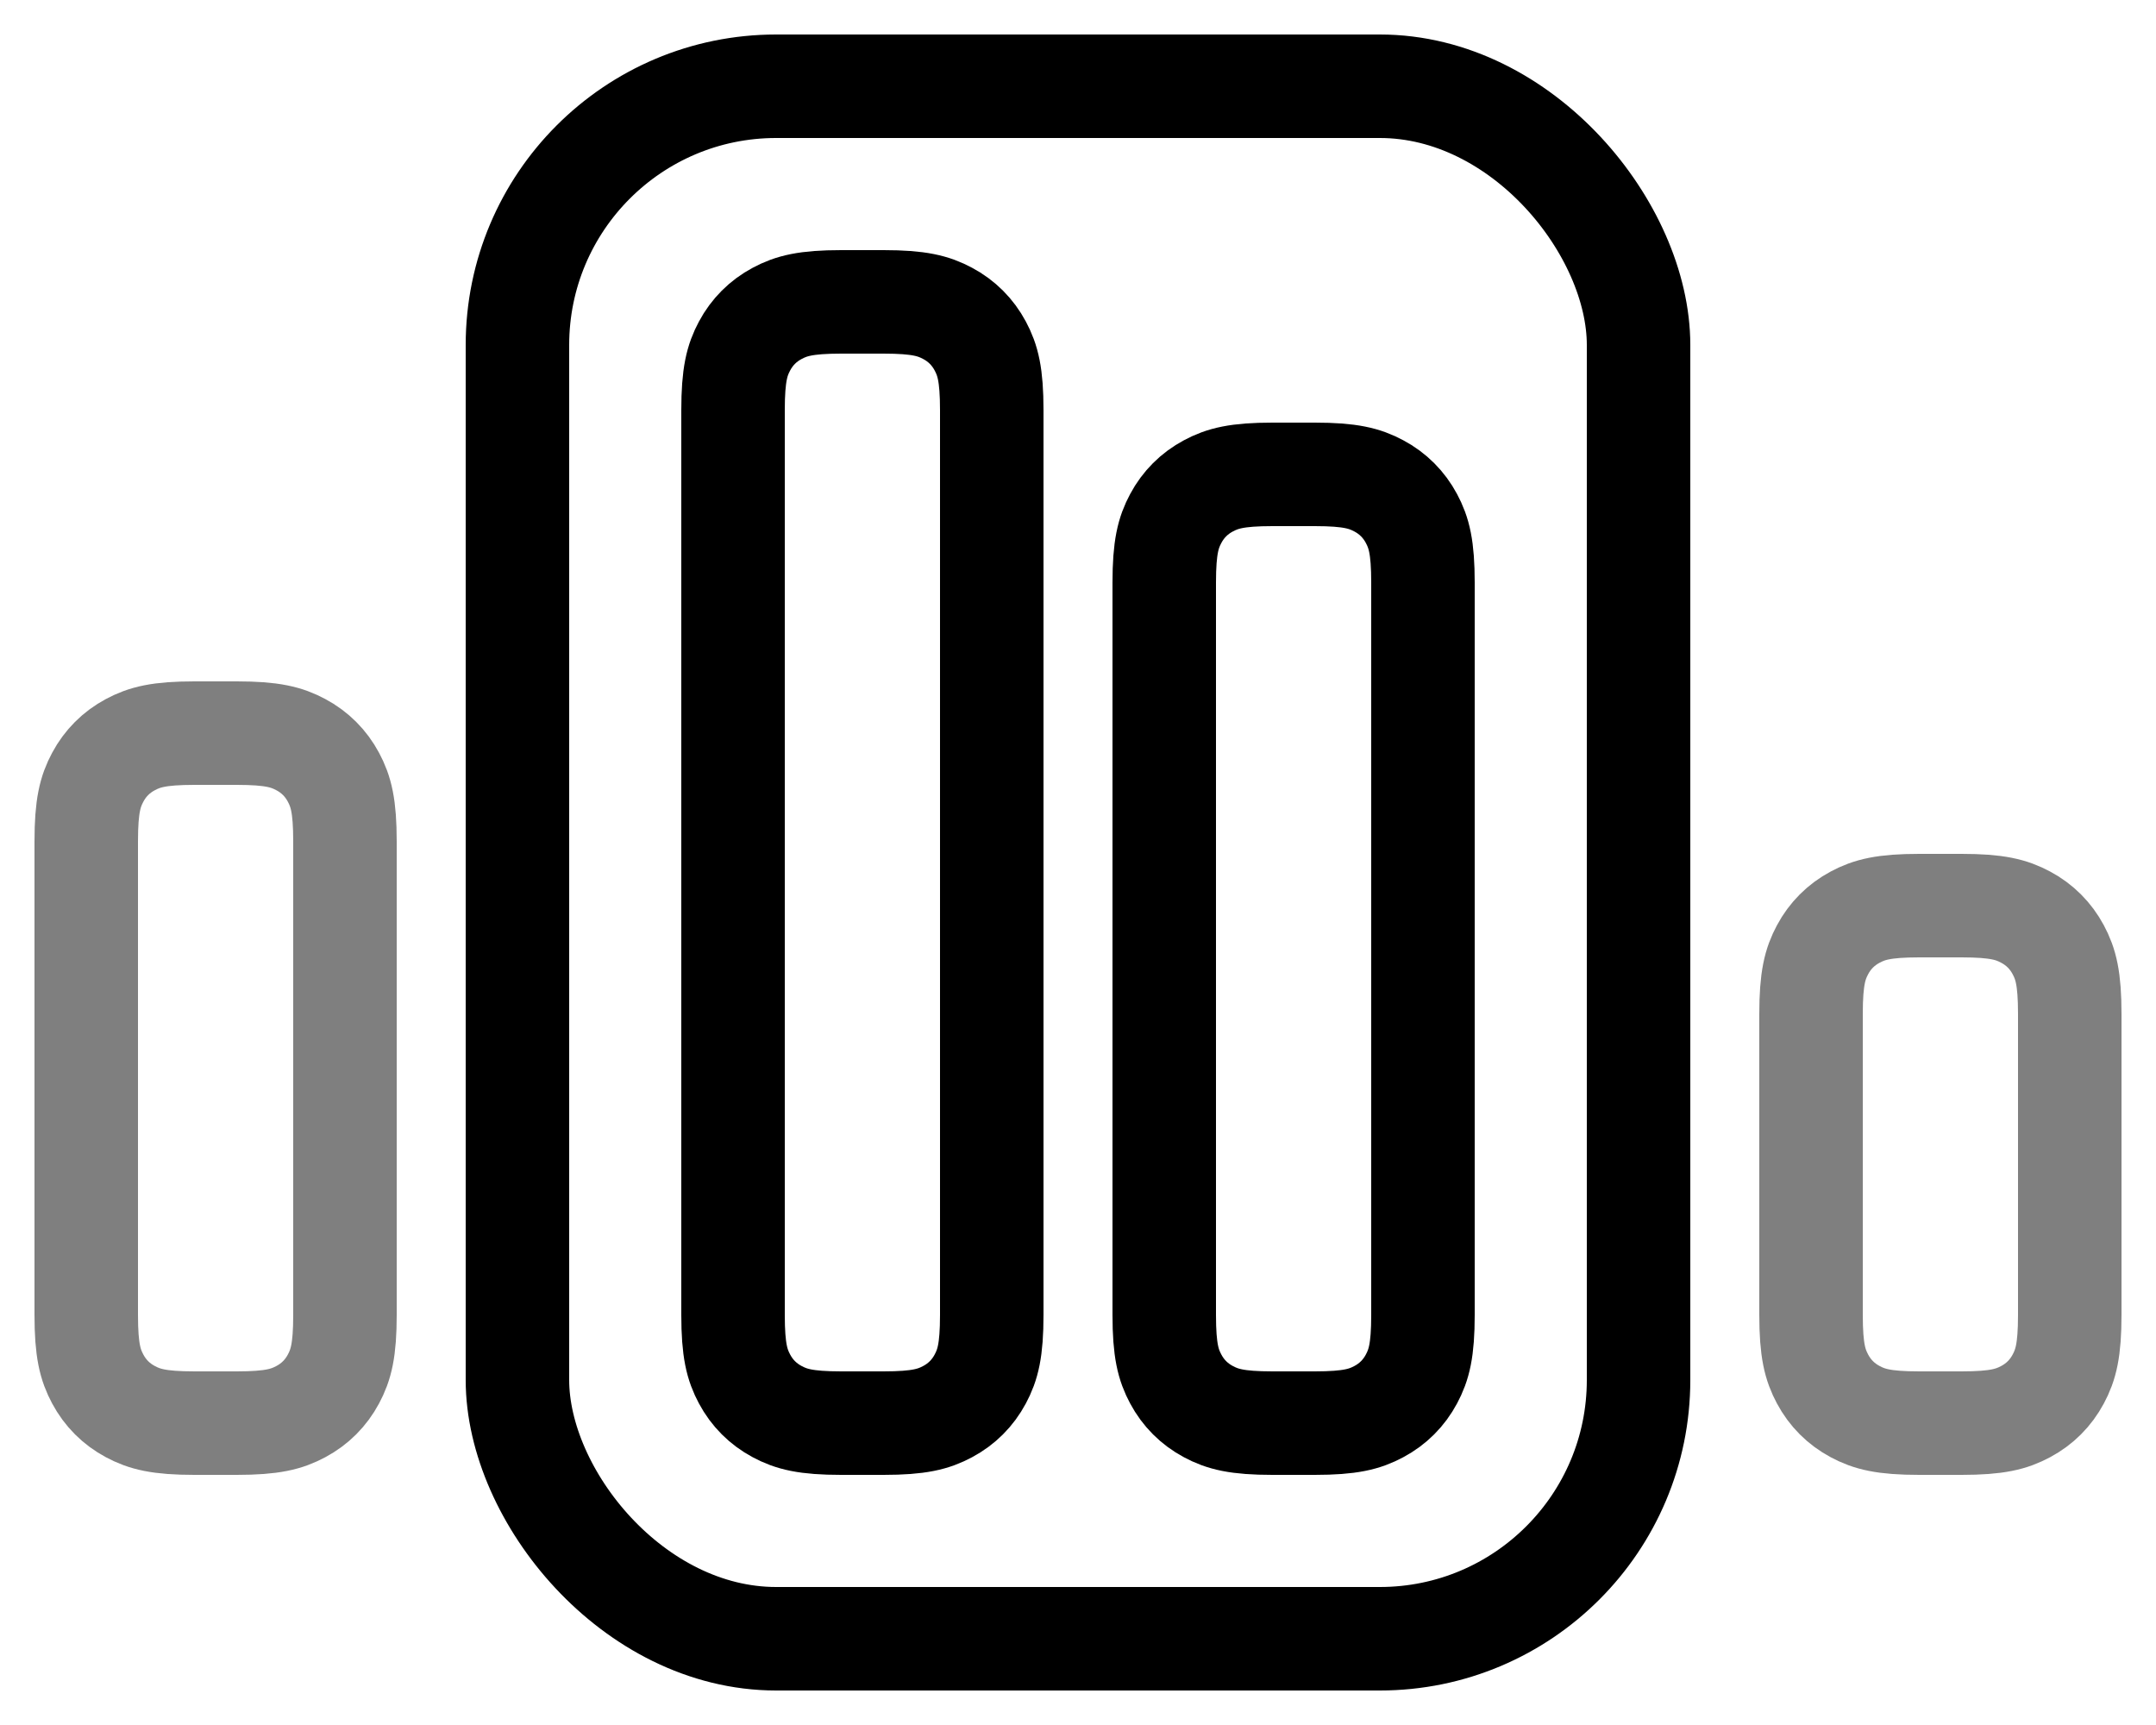
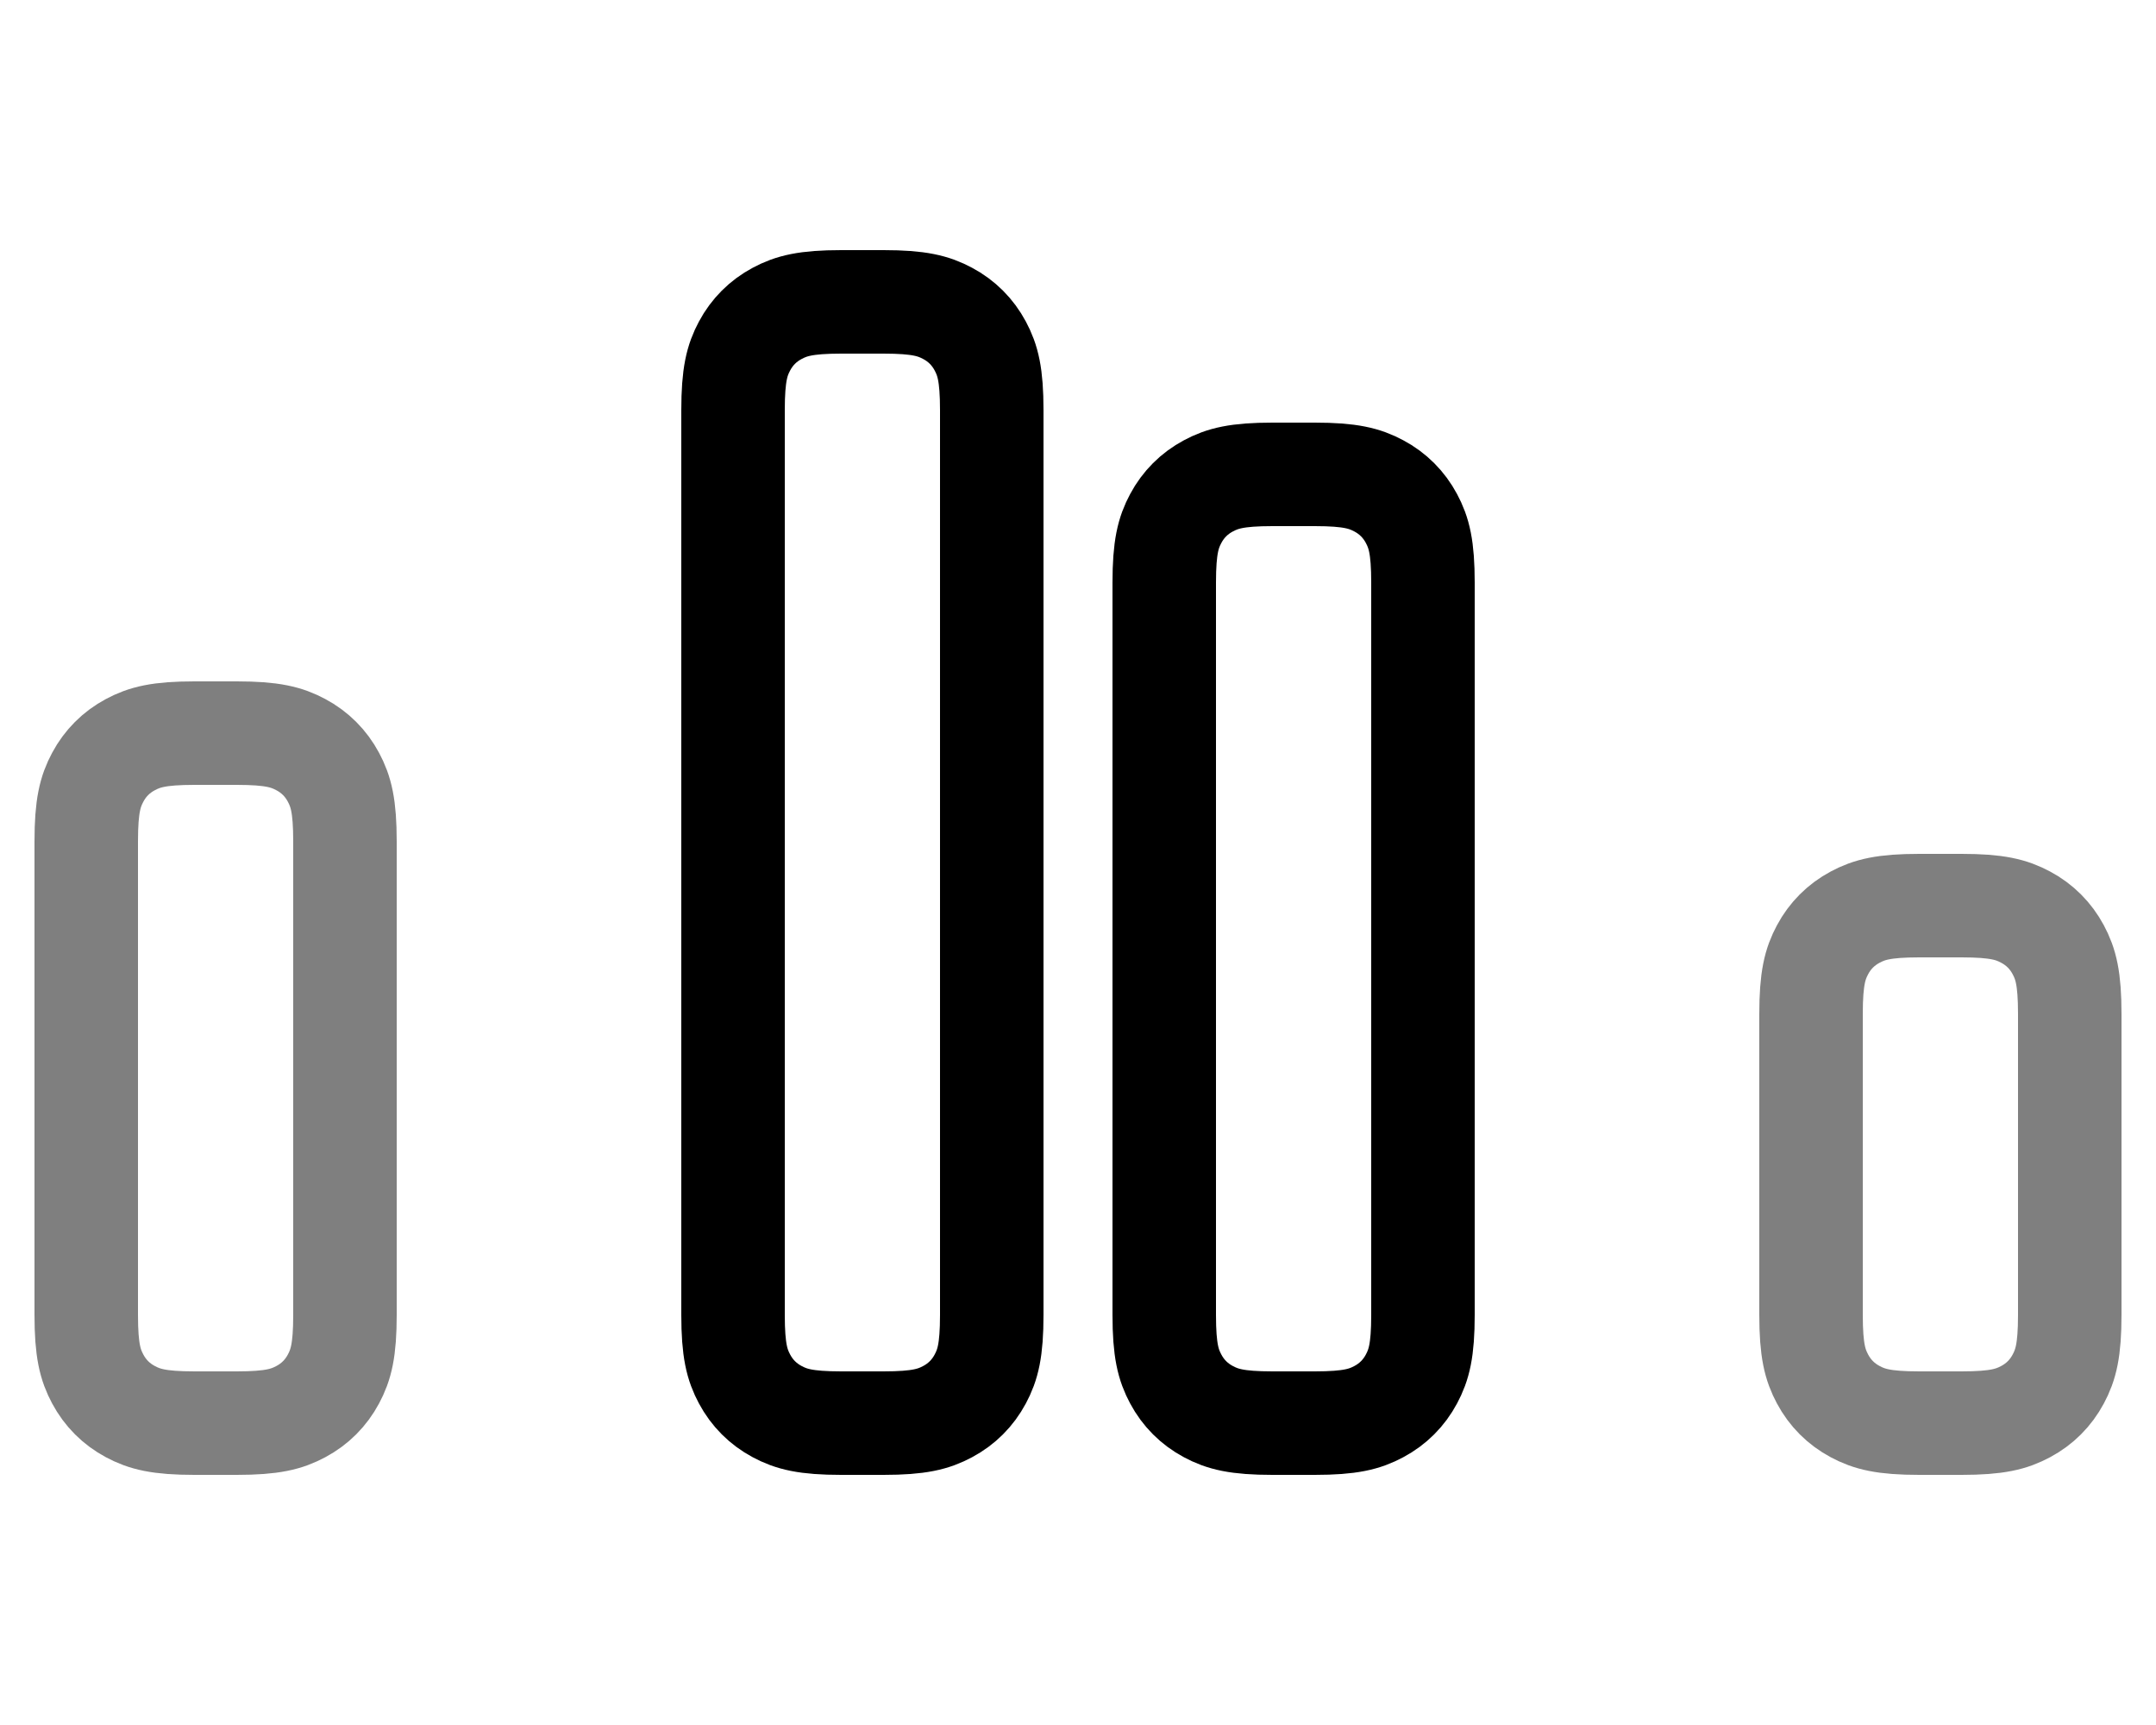
<svg xmlns="http://www.w3.org/2000/svg" width="50px" height="40px" viewBox="0 0 50 40" version="1.1">
  <title>monitor-highlight-analyse-icon</title>
  <g id="Little-Snitch---Overview-Page" stroke="none" stroke-width="1" fill="none" fill-rule="evenodd">
    <g id="page:-design" transform="translate(-1127, -4053)" stroke="#000000" stroke-width="2.4">
      <g id="section:-rules" transform="translate(0, 2168)">
        <g id="pois" transform="translate(-183, 1219)">
          <g id="poi:-graph" transform="translate(440, 566)">
            <g id="texts" transform="translate(538, 102)">
              <g id="monitor-highlight-analyse-icon" transform="translate(334, 0)">
                <g id="graph" transform="translate(0, 5)">
                  <path d="M2.509,10 L3.491,10 C4.317,10 4.651,10.093 4.977,10.267 C5.303,10.441 5.559,10.697 5.733,11.023 C5.907,11.349 6,11.683 6,12.509 L6,23.491 C6,24.317 5.907,24.651 5.733,24.977 C5.559,25.303 5.303,25.559 4.977,25.733 C4.651,25.907 4.317,26 3.491,26 L2.509,26 C1.683,26 1.349,25.907 1.023,25.733 C0.697,25.559 0.441,25.303 0.267,24.977 C0.093,24.651 0,24.317 0,23.491 L0,12.509 C0,11.683 0.093,11.349 0.267,11.023 C0.441,10.697 0.697,10.441 1.023,10.267 C1.349,10.093 1.683,10 2.509,10 Z" id="Stroke-1" opacity="0.5" />
                  <path d="M17.509,0 L18.491,0 C19.317,0 19.651,0.093 19.977,0.267 C20.303,0.441 20.559,0.697 20.733,1.023 C20.907,1.349 21,1.683 21,2.509 L21,23.491 C21,24.317 20.907,24.651 20.733,24.977 C20.559,25.303 20.303,25.559 19.977,25.733 C19.651,25.907 19.317,26 18.491,26 L17.509,26 C16.683,26 16.349,25.907 16.023,25.733 C15.697,25.559 15.441,25.303 15.267,24.977 C15.093,24.651 15,24.317 15,23.491 L15,2.509 C15,1.683 15.093,1.349 15.267,1.023 C15.441,0.697 15.697,0.441 16.023,0.267 C16.349,0.093 16.683,0 17.509,0 Z" id="Stroke-2" />
                  <path d="M27.509,4 L28.491,4 C29.317,4 29.651,4.093 29.977,4.267 C30.303,4.441 30.559,4.697 30.733,5.023 C30.907,5.349 31,5.683 31,6.509 L31,23.491 C31,24.317 30.907,24.651 30.733,24.977 C30.559,25.303 30.303,25.559 29.977,25.733 C29.651,25.907 29.317,26 28.491,26 L27.509,26 C26.683,26 26.349,25.907 26.023,25.733 C25.697,25.559 25.441,25.303 25.267,24.977 C25.093,24.651 25,24.317 25,23.491 L25,6.509 C25,5.683 25.093,5.349 25.267,5.023 C25.441,4.697 25.697,4.441 26.023,4.267 C26.349,4.093 26.683,4 27.509,4 Z" id="Stroke-3" />
                  <path d="M42.509,14 L43.491,14 C44.317,14 44.651,14.093 44.977,14.267 C45.303,14.441 45.559,14.697 45.733,15.023 C45.907,15.349 46,15.683 46,16.509 L46,23.491 C46,24.317 45.907,24.651 45.733,24.977 C45.559,25.303 45.303,25.559 44.977,25.733 C44.651,25.907 44.317,26 43.491,26 L42.509,26 C41.683,26 41.349,25.907 41.023,25.733 C40.697,25.559 40.441,25.303 40.267,24.977 C40.093,24.651 40,24.317 40,23.491 L40,16.509 C40,15.683 40.093,15.349 40.267,15.023 C40.441,14.697 40.697,14.441 41.023,14.267 C41.349,14.093 41.683,14 42.509,14 Z" id="Stroke-4" opacity="0.5" />
                </g>
-                 <rect id="selection" x="10" y="0" width="26" height="36" rx="6" />
              </g>
            </g>
          </g>
        </g>
      </g>
    </g>
  </g>
</svg>